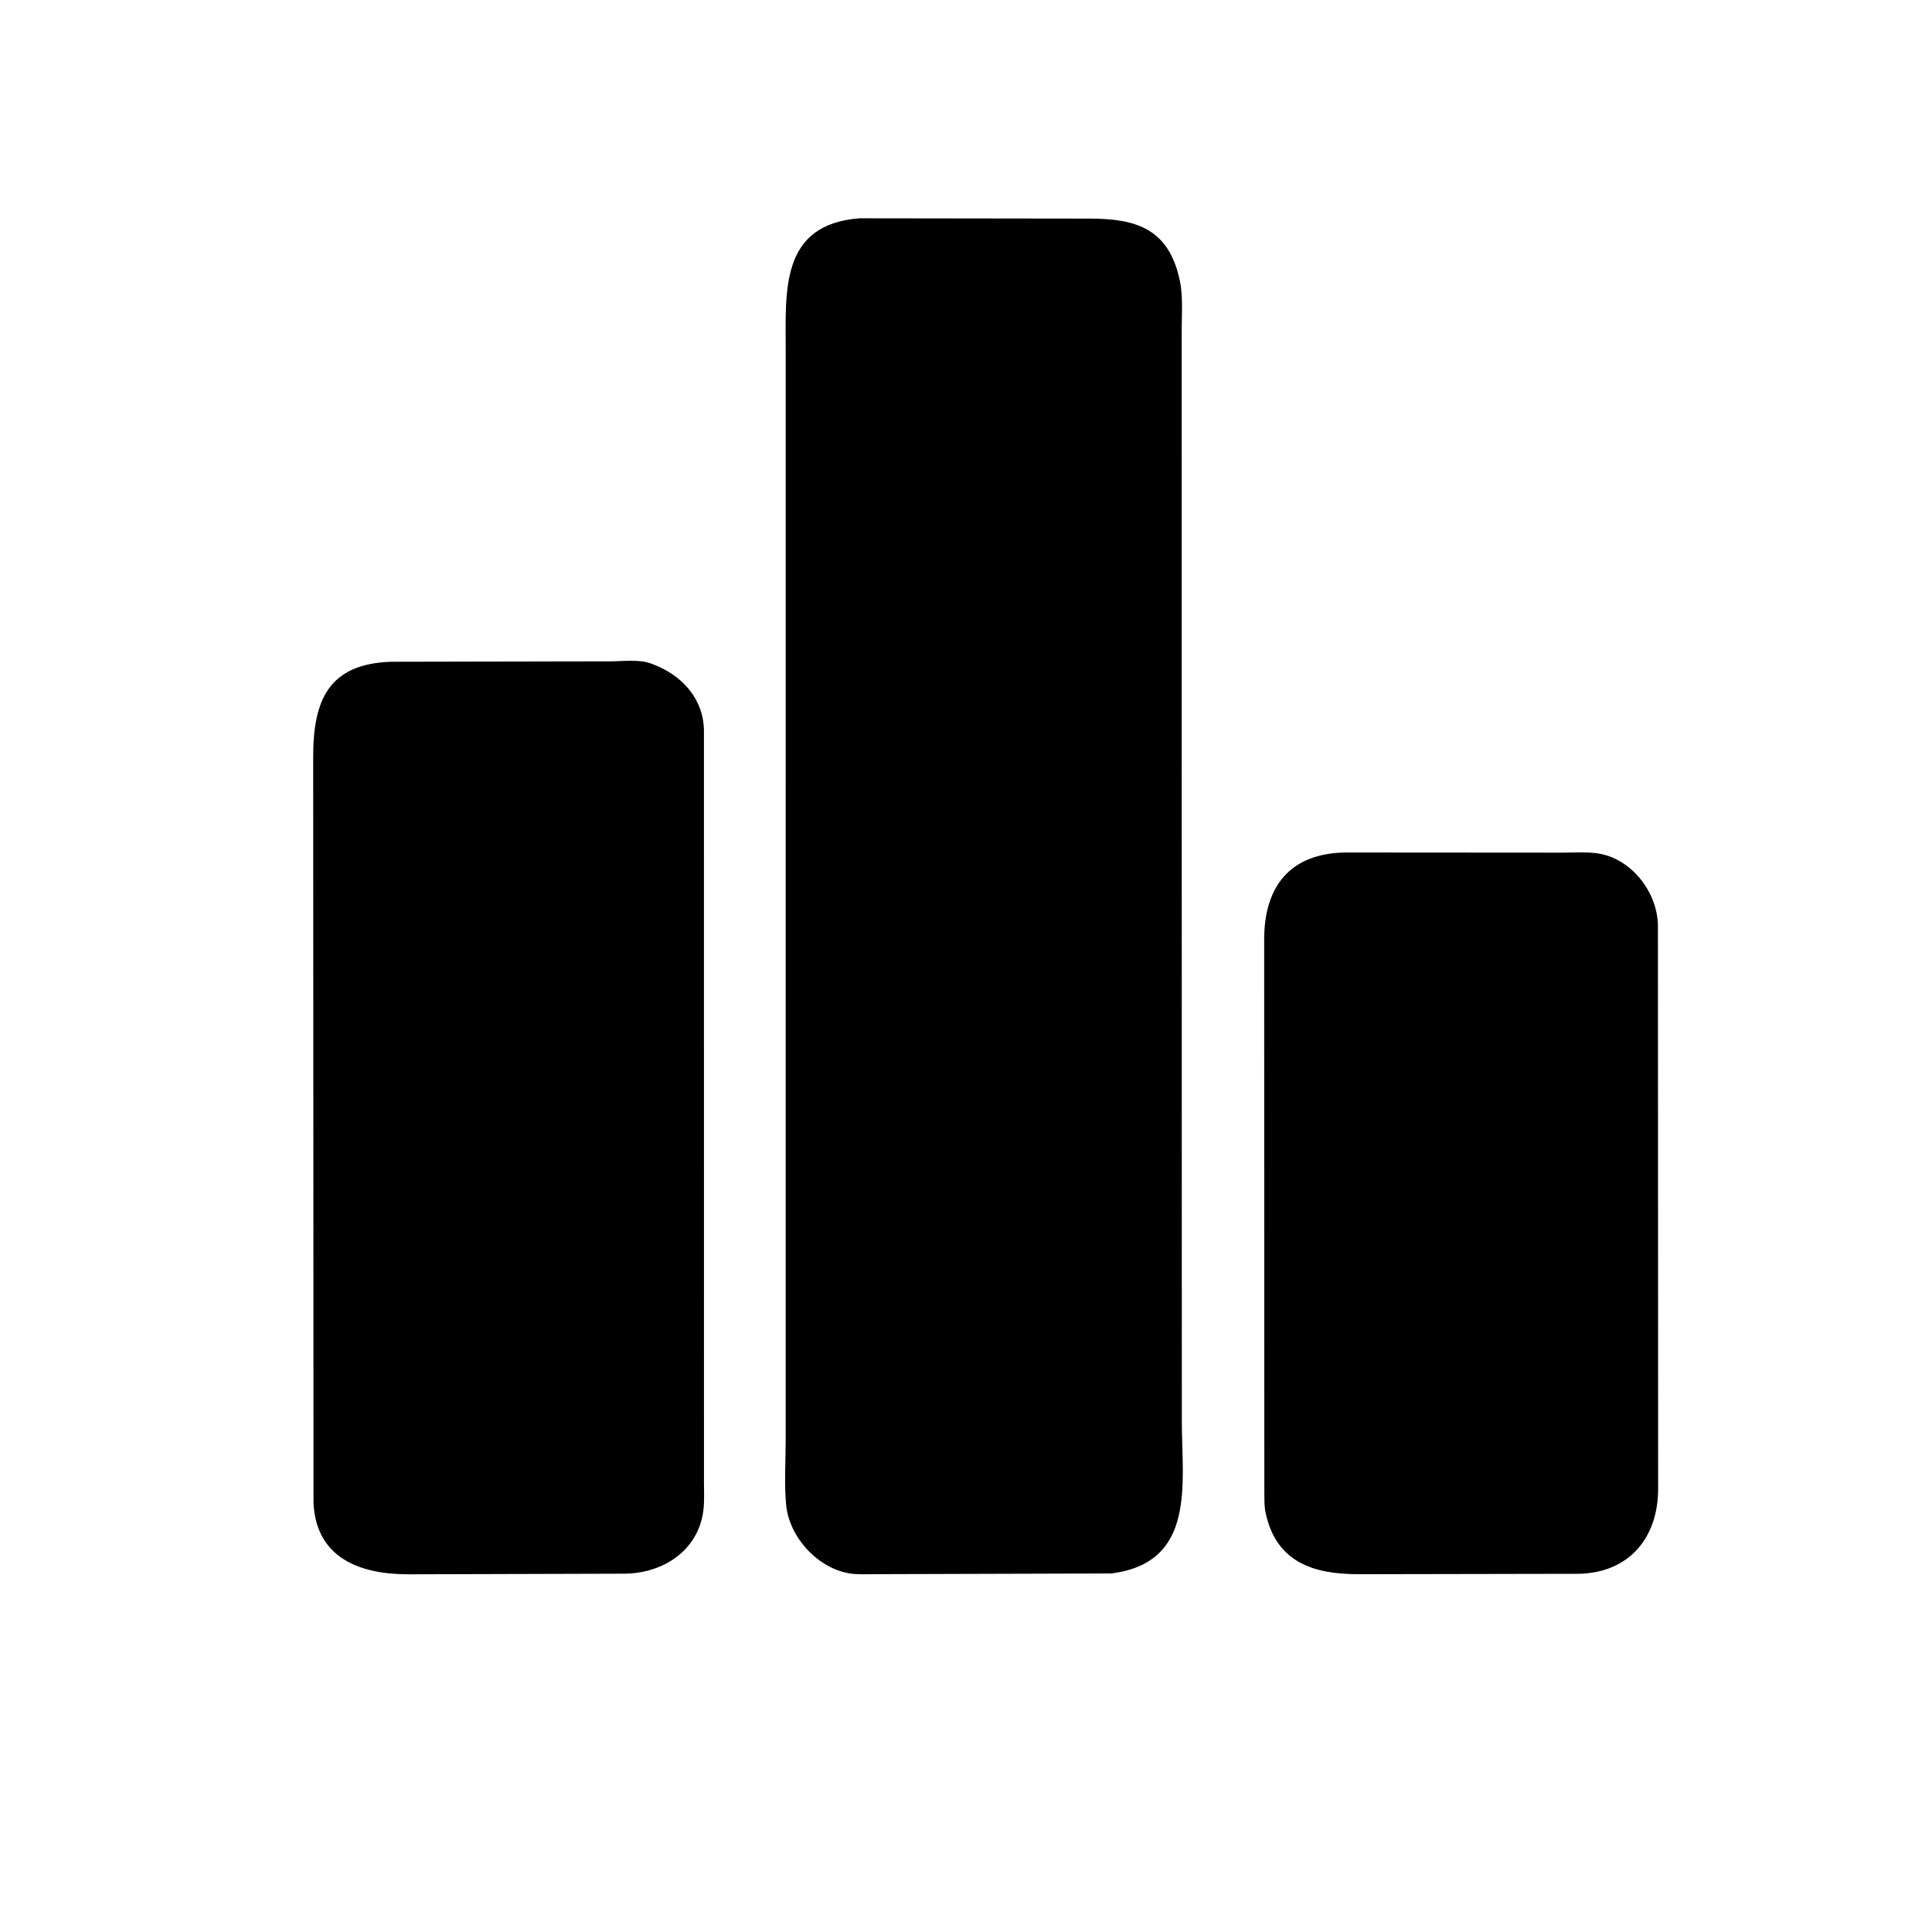
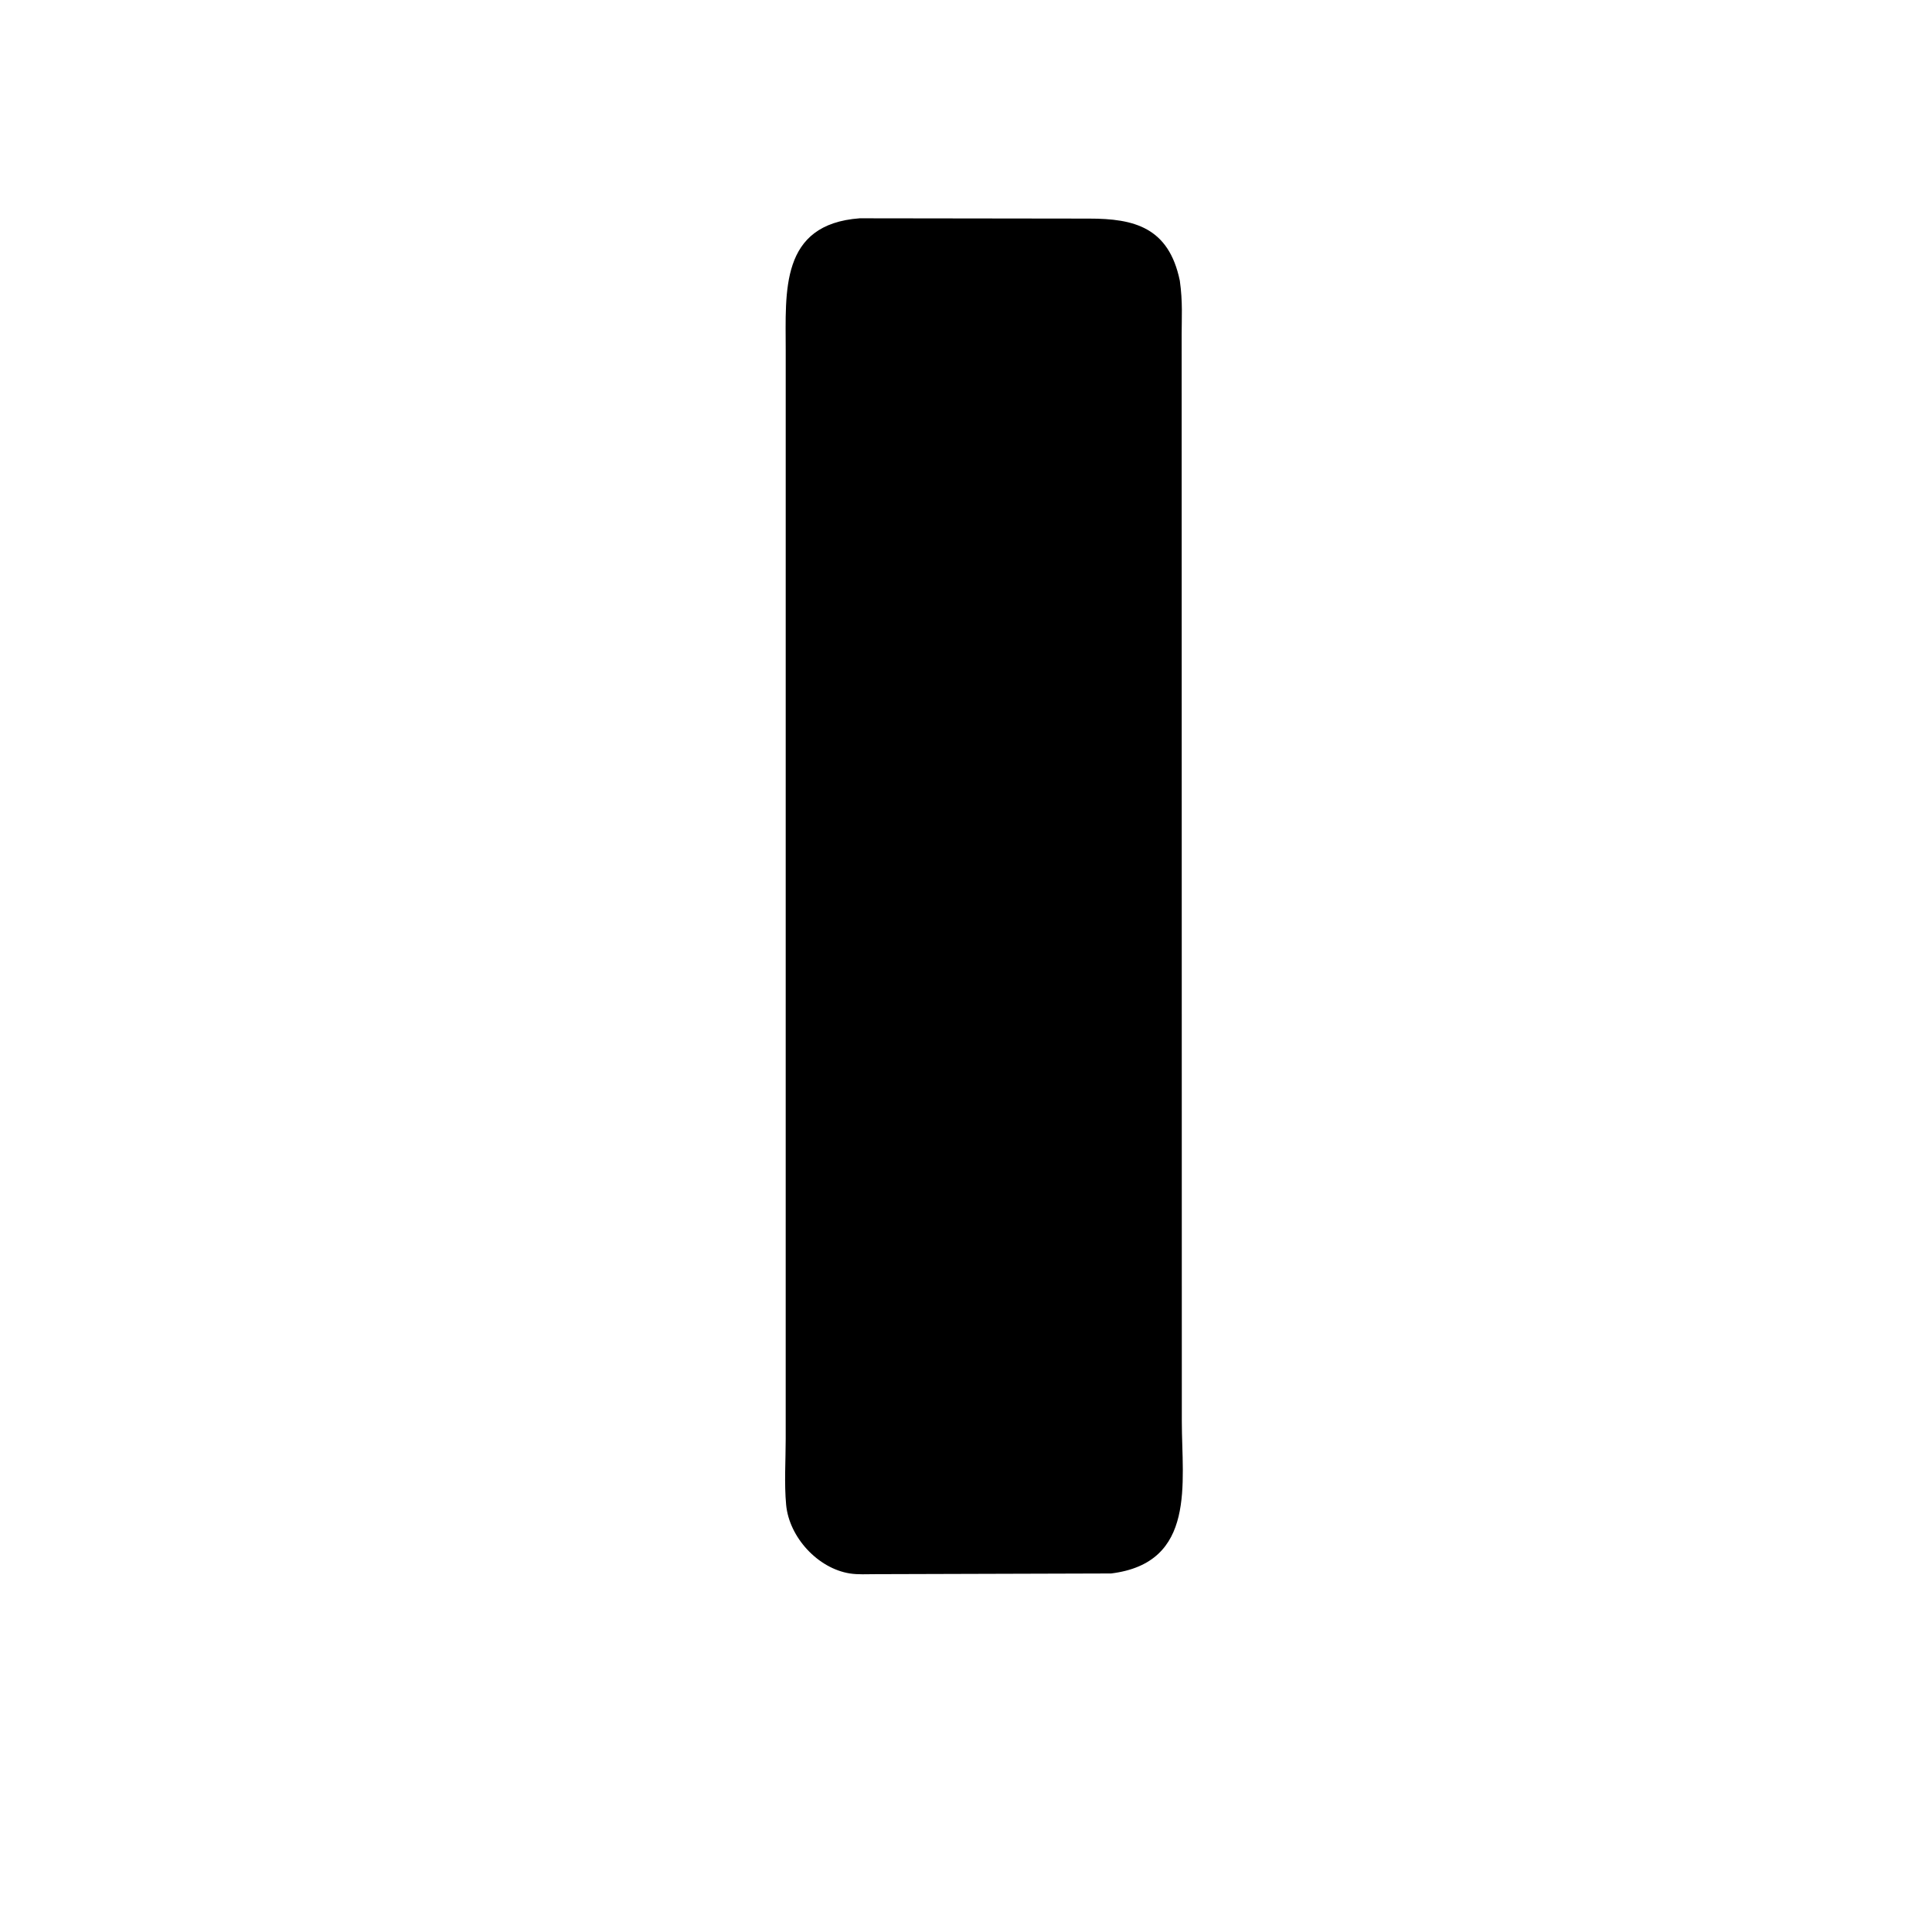
<svg xmlns="http://www.w3.org/2000/svg" version="1.1" style="display: block;" viewBox="0 0 2048 2048" width="640" height="640">
-   <path transform="translate(0,0)" fill="rgb(0,0,0)" d="M 1177.82 1667.94 L 928.003 1668.68 C 919.153 1668.65 909.622 1669.3 900.903 1667.93 C 866.941 1662.59 836.566 1629.56 833.342 1595.18 C 831.218 1572.53 832.881 1548.15 832.873 1525.33 L 832.89 371.711 C 832.902 308.966 826.5 237.699 911.341 231.406 L 1154.5 231.721 C 1202.35 231.71 1238.9 240.988 1250.65 297.5 L 1251.8 303.772 C 1253.86 319.98 1252.59 337.656 1252.6 354.006 L 1252.78 1507 C 1252.8 1571.73 1268.56 1656.72 1177.82 1667.94 z" />
-   <path transform="translate(0,0)" fill="rgb(0,0,0)" d="M 662.521 1668.17 L 432.947 1668.82 C 383.497 1668.87 335.034 1652.85 332.327 1593 L 331.986 801.811 C 332.027 741.973 348.583 703.693 414.576 701.493 L 646.311 701.044 C 659.277 701.052 677.787 698.746 689.871 703.273 L 691.5 703.905 C 722.056 715.076 745.743 740.184 746.206 774.291 L 746.242 1570.68 C 746.217 1580.73 746.874 1591.45 745.572 1601.4 C 740.034 1643.78 703.02 1667.61 662.521 1668.17 z" />
-   <path transform="translate(0,0)" fill="rgb(0,0,0)" d="M 1673.55 1668.29 L 1439.94 1668.72 C 1393.31 1668.62 1352.58 1656.95 1341.44 1602.78 C 1340.16 1596.57 1340.36 1589.64 1340.25 1583.28 L 1340.08 995.874 C 1340.1 939.282 1367.81 904.534 1426.26 903.681 L 1656 903.837 C 1667.74 903.839 1680.17 903.006 1691.8 904.382 C 1728.34 908.704 1756.82 944.925 1757.47 980.855 L 1757.69 1578.42 C 1757.64 1629.26 1727.72 1667.13 1673.55 1668.29 z" />
+   <path transform="translate(0,0)" fill="rgb(0,0,0)" d="M 1177.82 1667.94 L 928.003 1668.68 C 919.153 1668.65 909.622 1669.3 900.903 1667.93 C 866.941 1662.59 836.566 1629.56 833.342 1595.18 C 831.218 1572.53 832.881 1548.15 832.873 1525.33 L 832.89 371.711 C 832.902 308.966 826.5 237.699 911.341 231.406 L 1154.5 231.721 C 1202.35 231.71 1238.9 240.988 1250.65 297.5 C 1253.86 319.98 1252.59 337.656 1252.6 354.006 L 1252.78 1507 C 1252.8 1571.73 1268.56 1656.72 1177.82 1667.94 z" />
</svg>